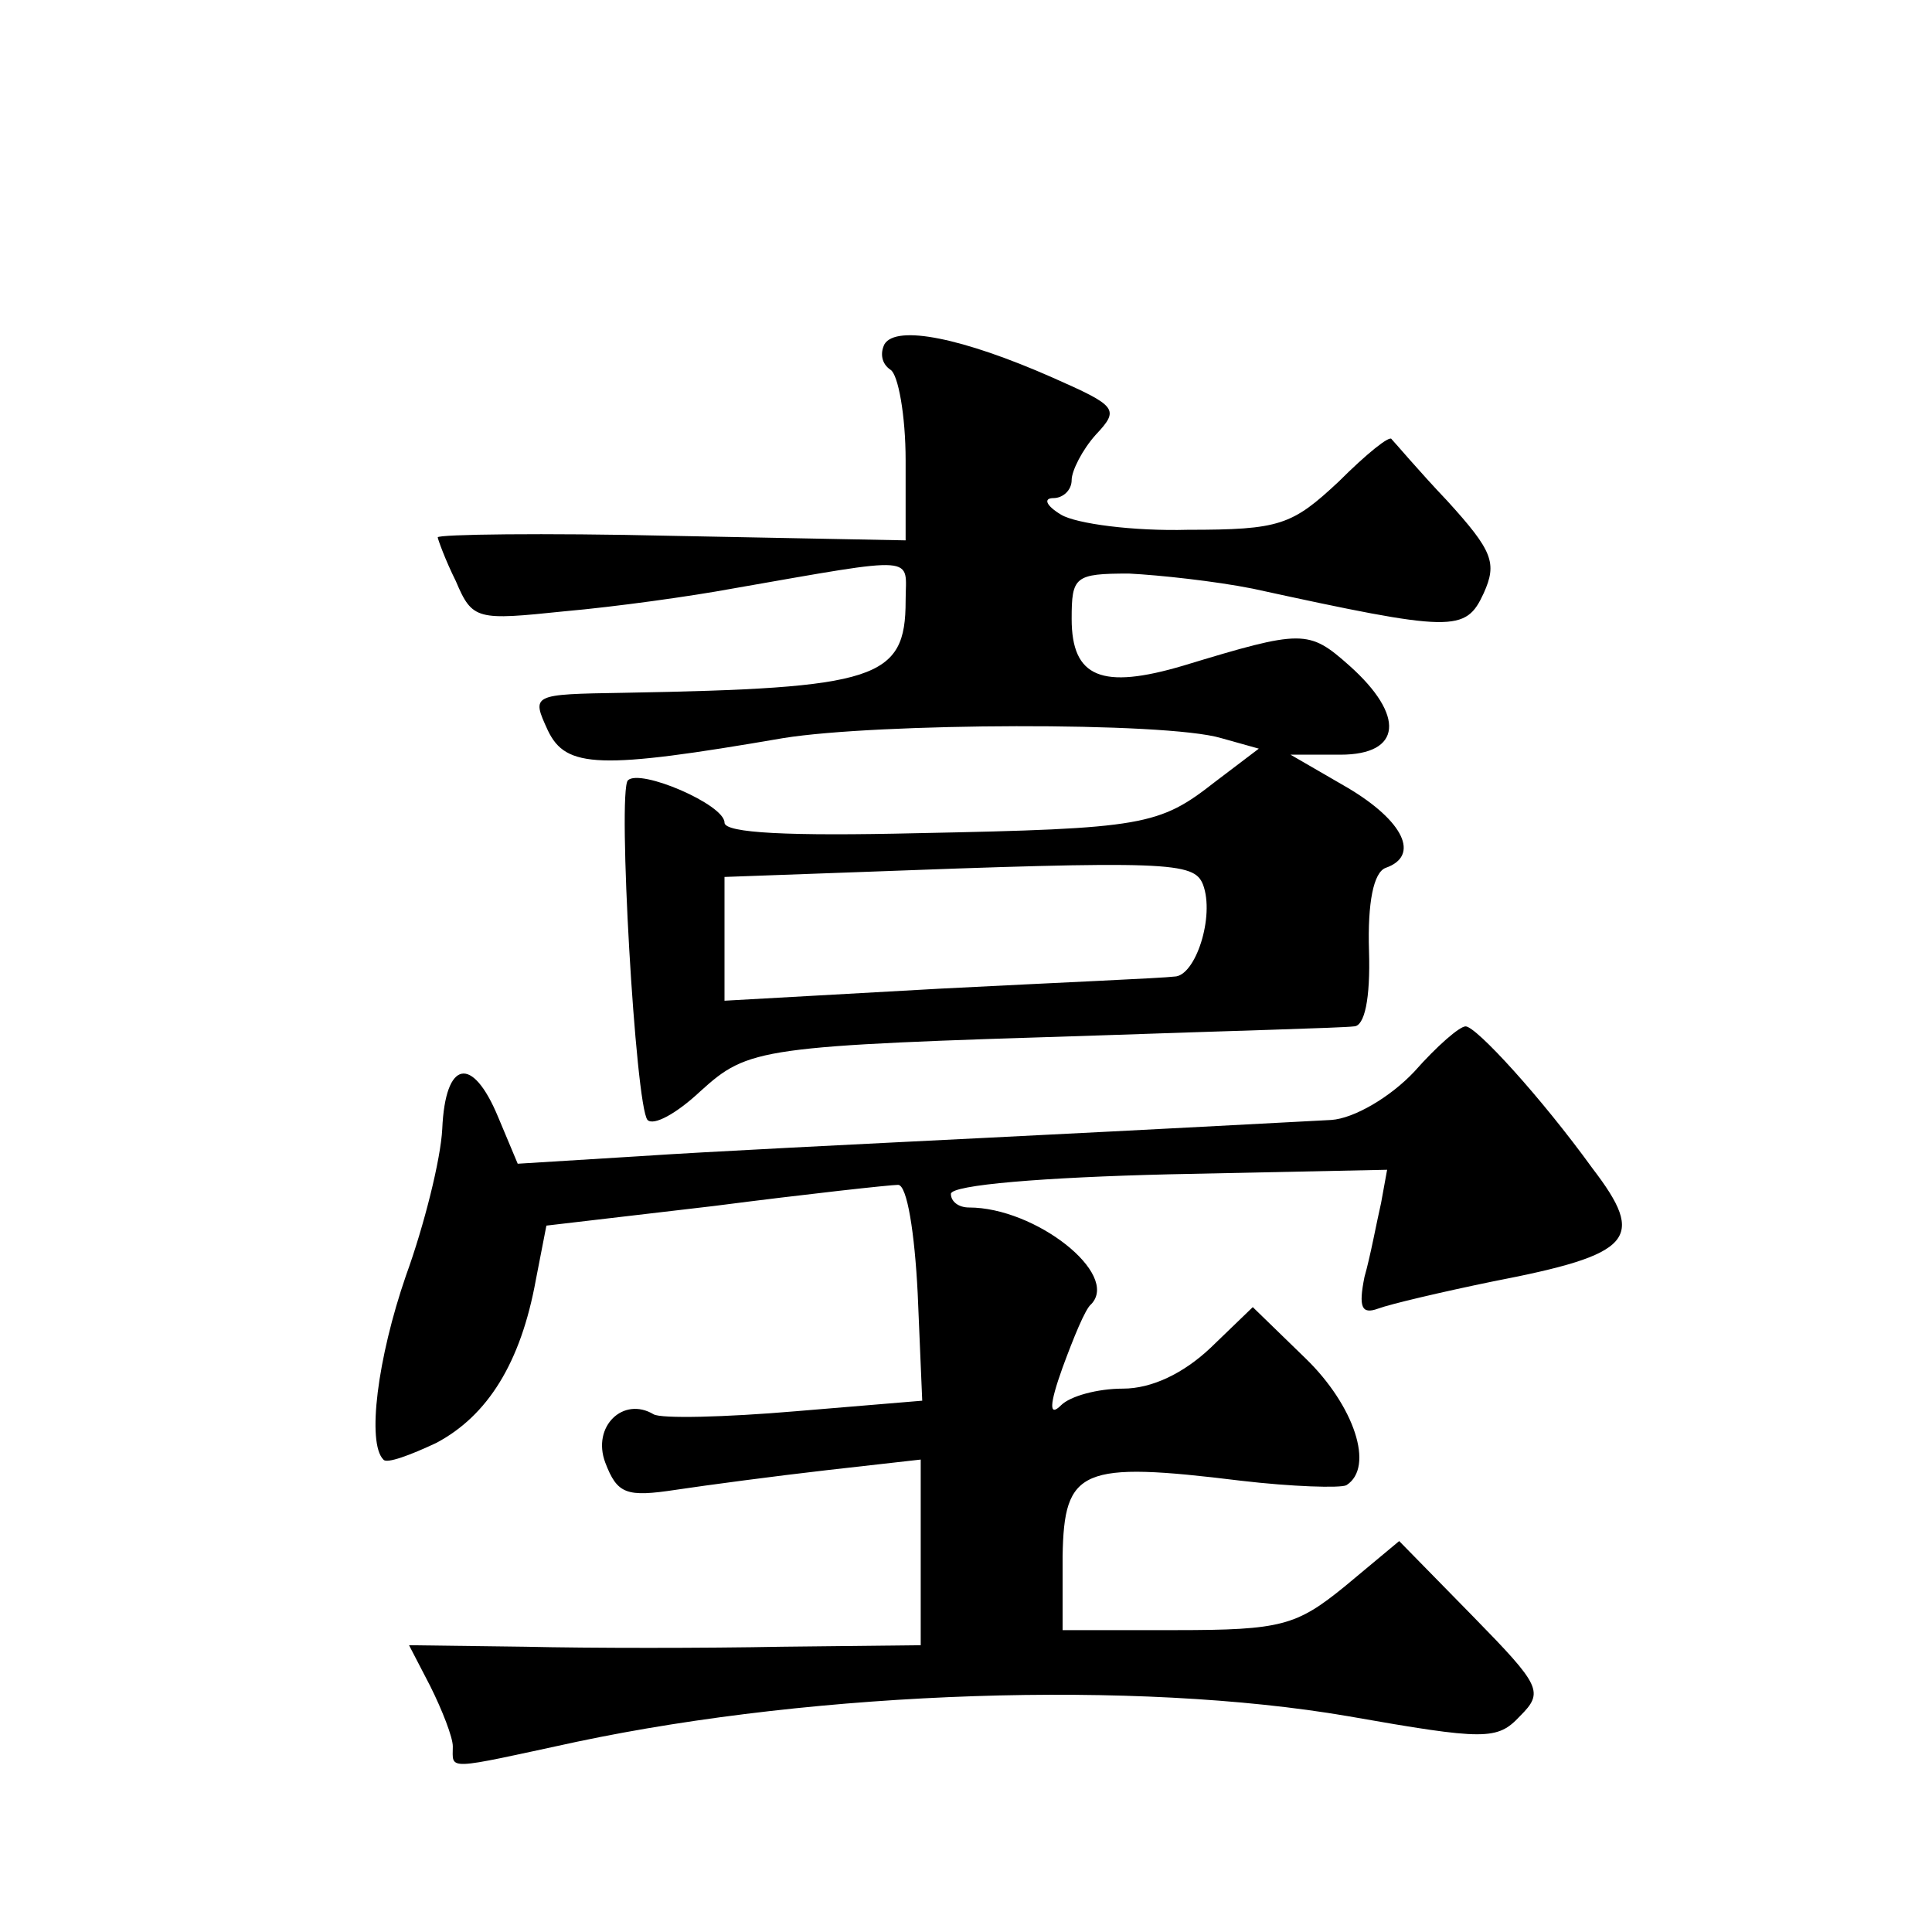
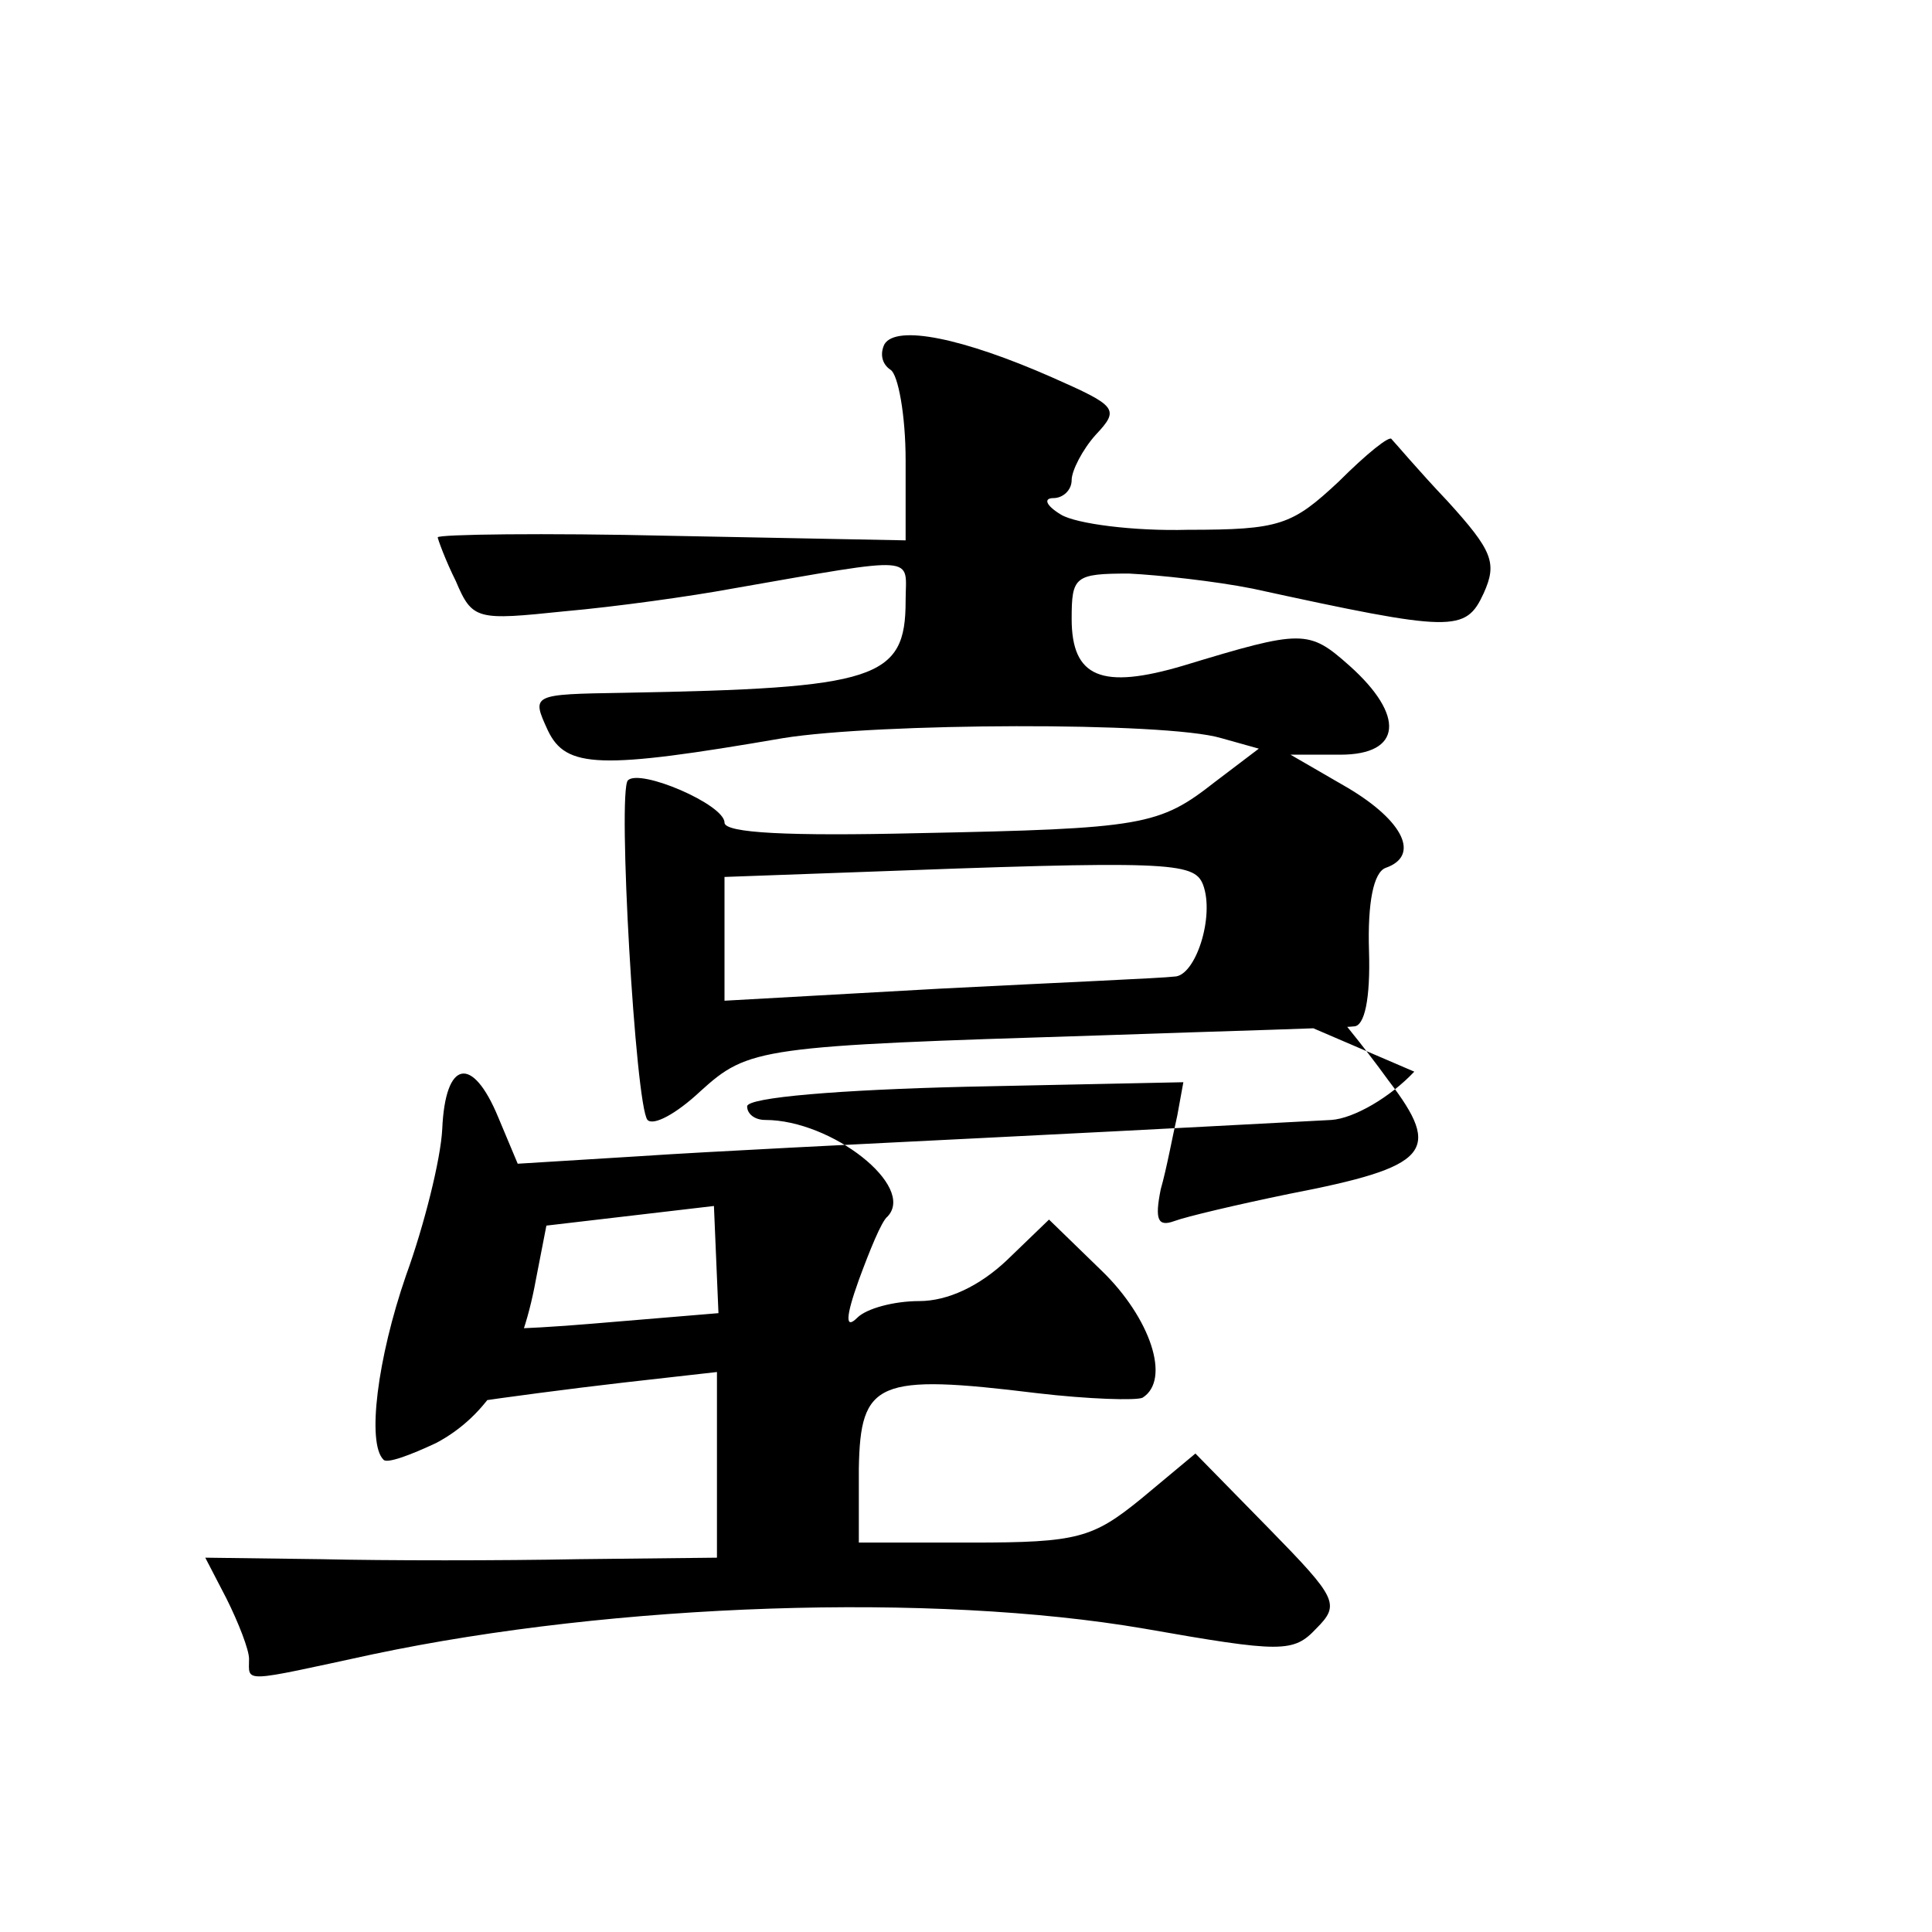
<svg xmlns="http://www.w3.org/2000/svg" version="1.0" width="128pt" height="128pt" viewBox="0 0 128 128" preserveAspectRatio="xMidYMid meet">
  <g transform="translate(0,128) scale(0.1,-0.1)" fill="#0" stroke="none">
-     <path d="M586 1052 c-3 -6 -2 -13 4 -17 5 -3 10 -30 10 -60 l0 -53 -155 3 c-85 2 -155 1 -155 -1 0 -1 5 -15 12 -29 11 -26 14 -26 72 -20 34 3 84 10 111 15 126 22 115 22 115 -8 0 -52 -19 -58 -187 -61 -61 -1 -61 -1 -50 -25 12 -25 34 -26 156 -5 62 10 253 11 290 0 l25 -7 -29 -22 c-37 -29 -47 -31 -197 -34 -85 -2 -128 0 -128 7 0 12 -56 36 -64 28 -7 -7 5 -216 13 -225 4 -4 19 4 35 19 32 29 39 30 264 37 86 3 162 5 169 6 7 0 11 18 10 50 -1 32 3 52 11 55 23 8 12 31 -25 53 l-38 22 33 0 c41 0 43 26 6 59 -27 24 -31 24 -110 0 -54 -16 -74 -8 -74 31 0 28 2 30 38 30 20 -1 57 -5 82 -10 133 -29 141 -29 153 -3 9 20 6 28 -24 61 -19 20 -35 39 -37 41 -1 3 -17 -10 -35 -28 -31 -29 -39 -32 -100 -32 -36 -1 -74 4 -84 10 -10 6 -12 11 -5 11 6 0 12 5 12 12 0 6 7 20 16 30 16 17 14 19 -29 38 -59 26 -103 35 -111 22z m211 -358 c8 -21 -5 -61 -19 -61 -7 -1 -77 -4 -155 -8 l-143 -8 0 41 0 41 83 3 c212 8 228 7 234 -8z M937 570 c-16 -17 -40 -31 -55 -32 -58 -3 -92 -5 -232 -12 -80 -4 -182 -9 -226 -12 l-81 -5 -13 31 c-17 41 -35 38 -37 -8 -1 -20 -12 -64 -24 -97 -19 -55 -26 -111 -15 -122 2 -3 18 3 35 11 34 18 56 53 66 108 l7 36 111 13 c62 8 117 14 122 14 6 0 11 -32 13 -72 l3 -71 -84 -7 c-47 -4 -89 -5 -94 -2 -20 12 -41 -8 -32 -32 8 -21 14 -23 47 -18 20 3 65 9 100 13 l62 7 0 -62 0 -61 -92 -1 c-51 -1 -128 -1 -170 0 l-77 1 14 -27 c8 -16 15 -34 15 -40 0 -16 -6 -16 82 3 161 34 371 41 511 17 91 -16 99 -16 114 0 16 16 14 20 -31 66 l-49 50 -36 -30 c-32 -26 -42 -29 -112 -29 l-75 0 0 49 c1 58 12 63 118 50 34 -4 66 -5 70 -3 19 12 5 53 -27 84 l-35 34 -28 -27 c-18 -17 -39 -27 -58 -27 -17 0 -35 -5 -41 -11 -8 -8 -8 0 1 25 7 19 15 39 19 42 19 20 -37 64 -81 64 -7 0 -12 4 -12 9 0 6 62 11 145 13 l144 3 -4 -22 c-3 -13 -7 -35 -11 -49 -4 -20 -2 -25 9 -21 8 3 42 11 76 18 93 18 102 28 66 75 -34 47 -77 94 -84 94 -4 0 -19 -13 -34 -30z" />
+     <path d="M586 1052 c-3 -6 -2 -13 4 -17 5 -3 10 -30 10 -60 l0 -53 -155 3 c-85 2 -155 1 -155 -1 0 -1 5 -15 12 -29 11 -26 14 -26 72 -20 34 3 84 10 111 15 126 22 115 22 115 -8 0 -52 -19 -58 -187 -61 -61 -1 -61 -1 -50 -25 12 -25 34 -26 156 -5 62 10 253 11 290 0 l25 -7 -29 -22 c-37 -29 -47 -31 -197 -34 -85 -2 -128 0 -128 7 0 12 -56 36 -64 28 -7 -7 5 -216 13 -225 4 -4 19 4 35 19 32 29 39 30 264 37 86 3 162 5 169 6 7 0 11 18 10 50 -1 32 3 52 11 55 23 8 12 31 -25 53 l-38 22 33 0 c41 0 43 26 6 59 -27 24 -31 24 -110 0 -54 -16 -74 -8 -74 31 0 28 2 30 38 30 20 -1 57 -5 82 -10 133 -29 141 -29 153 -3 9 20 6 28 -24 61 -19 20 -35 39 -37 41 -1 3 -17 -10 -35 -28 -31 -29 -39 -32 -100 -32 -36 -1 -74 4 -84 10 -10 6 -12 11 -5 11 6 0 12 5 12 12 0 6 7 20 16 30 16 17 14 19 -29 38 -59 26 -103 35 -111 22z m211 -358 c8 -21 -5 -61 -19 -61 -7 -1 -77 -4 -155 -8 l-143 -8 0 41 0 41 83 3 c212 8 228 7 234 -8z M937 570 c-16 -17 -40 -31 -55 -32 -58 -3 -92 -5 -232 -12 -80 -4 -182 -9 -226 -12 l-81 -5 -13 31 c-17 41 -35 38 -37 -8 -1 -20 -12 -64 -24 -97 -19 -55 -26 -111 -15 -122 2 -3 18 3 35 11 34 18 56 53 66 108 l7 36 111 13 l3 -71 -84 -7 c-47 -4 -89 -5 -94 -2 -20 12 -41 -8 -32 -32 8 -21 14 -23 47 -18 20 3 65 9 100 13 l62 7 0 -62 0 -61 -92 -1 c-51 -1 -128 -1 -170 0 l-77 1 14 -27 c8 -16 15 -34 15 -40 0 -16 -6 -16 82 3 161 34 371 41 511 17 91 -16 99 -16 114 0 16 16 14 20 -31 66 l-49 50 -36 -30 c-32 -26 -42 -29 -112 -29 l-75 0 0 49 c1 58 12 63 118 50 34 -4 66 -5 70 -3 19 12 5 53 -27 84 l-35 34 -28 -27 c-18 -17 -39 -27 -58 -27 -17 0 -35 -5 -41 -11 -8 -8 -8 0 1 25 7 19 15 39 19 42 19 20 -37 64 -81 64 -7 0 -12 4 -12 9 0 6 62 11 145 13 l144 3 -4 -22 c-3 -13 -7 -35 -11 -49 -4 -20 -2 -25 9 -21 8 3 42 11 76 18 93 18 102 28 66 75 -34 47 -77 94 -84 94 -4 0 -19 -13 -34 -30z" />
  </g>
</svg>